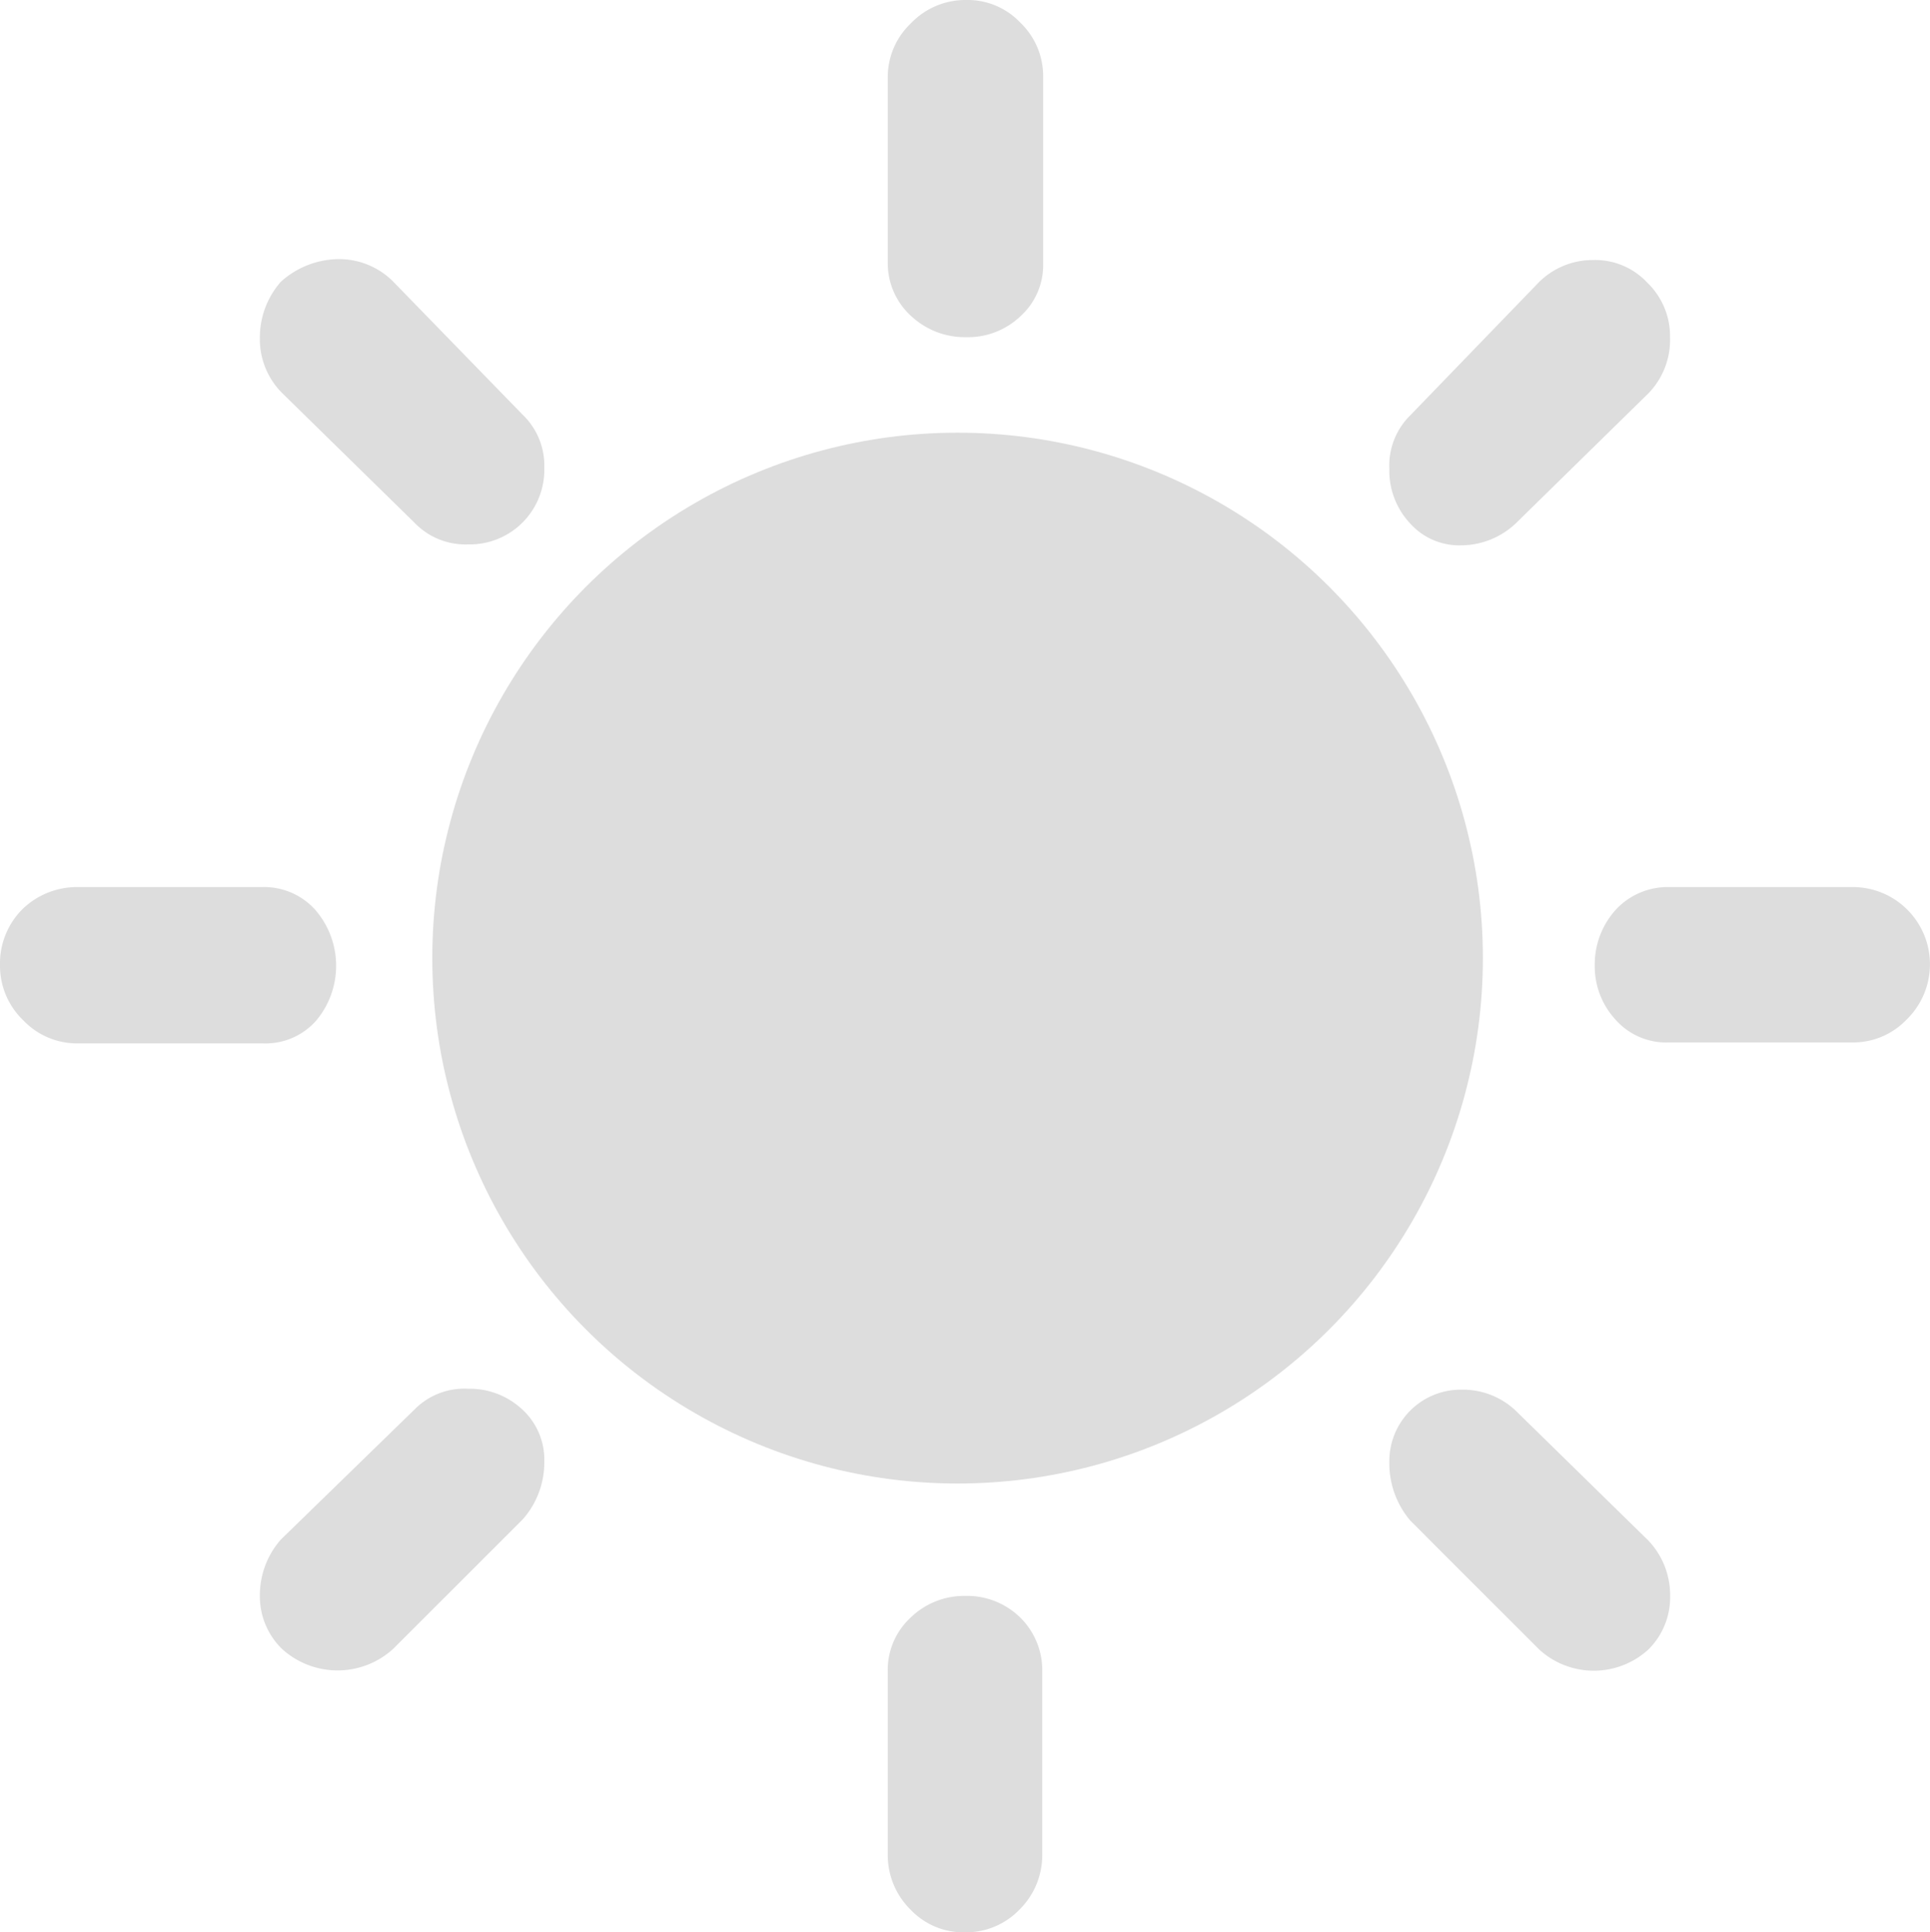
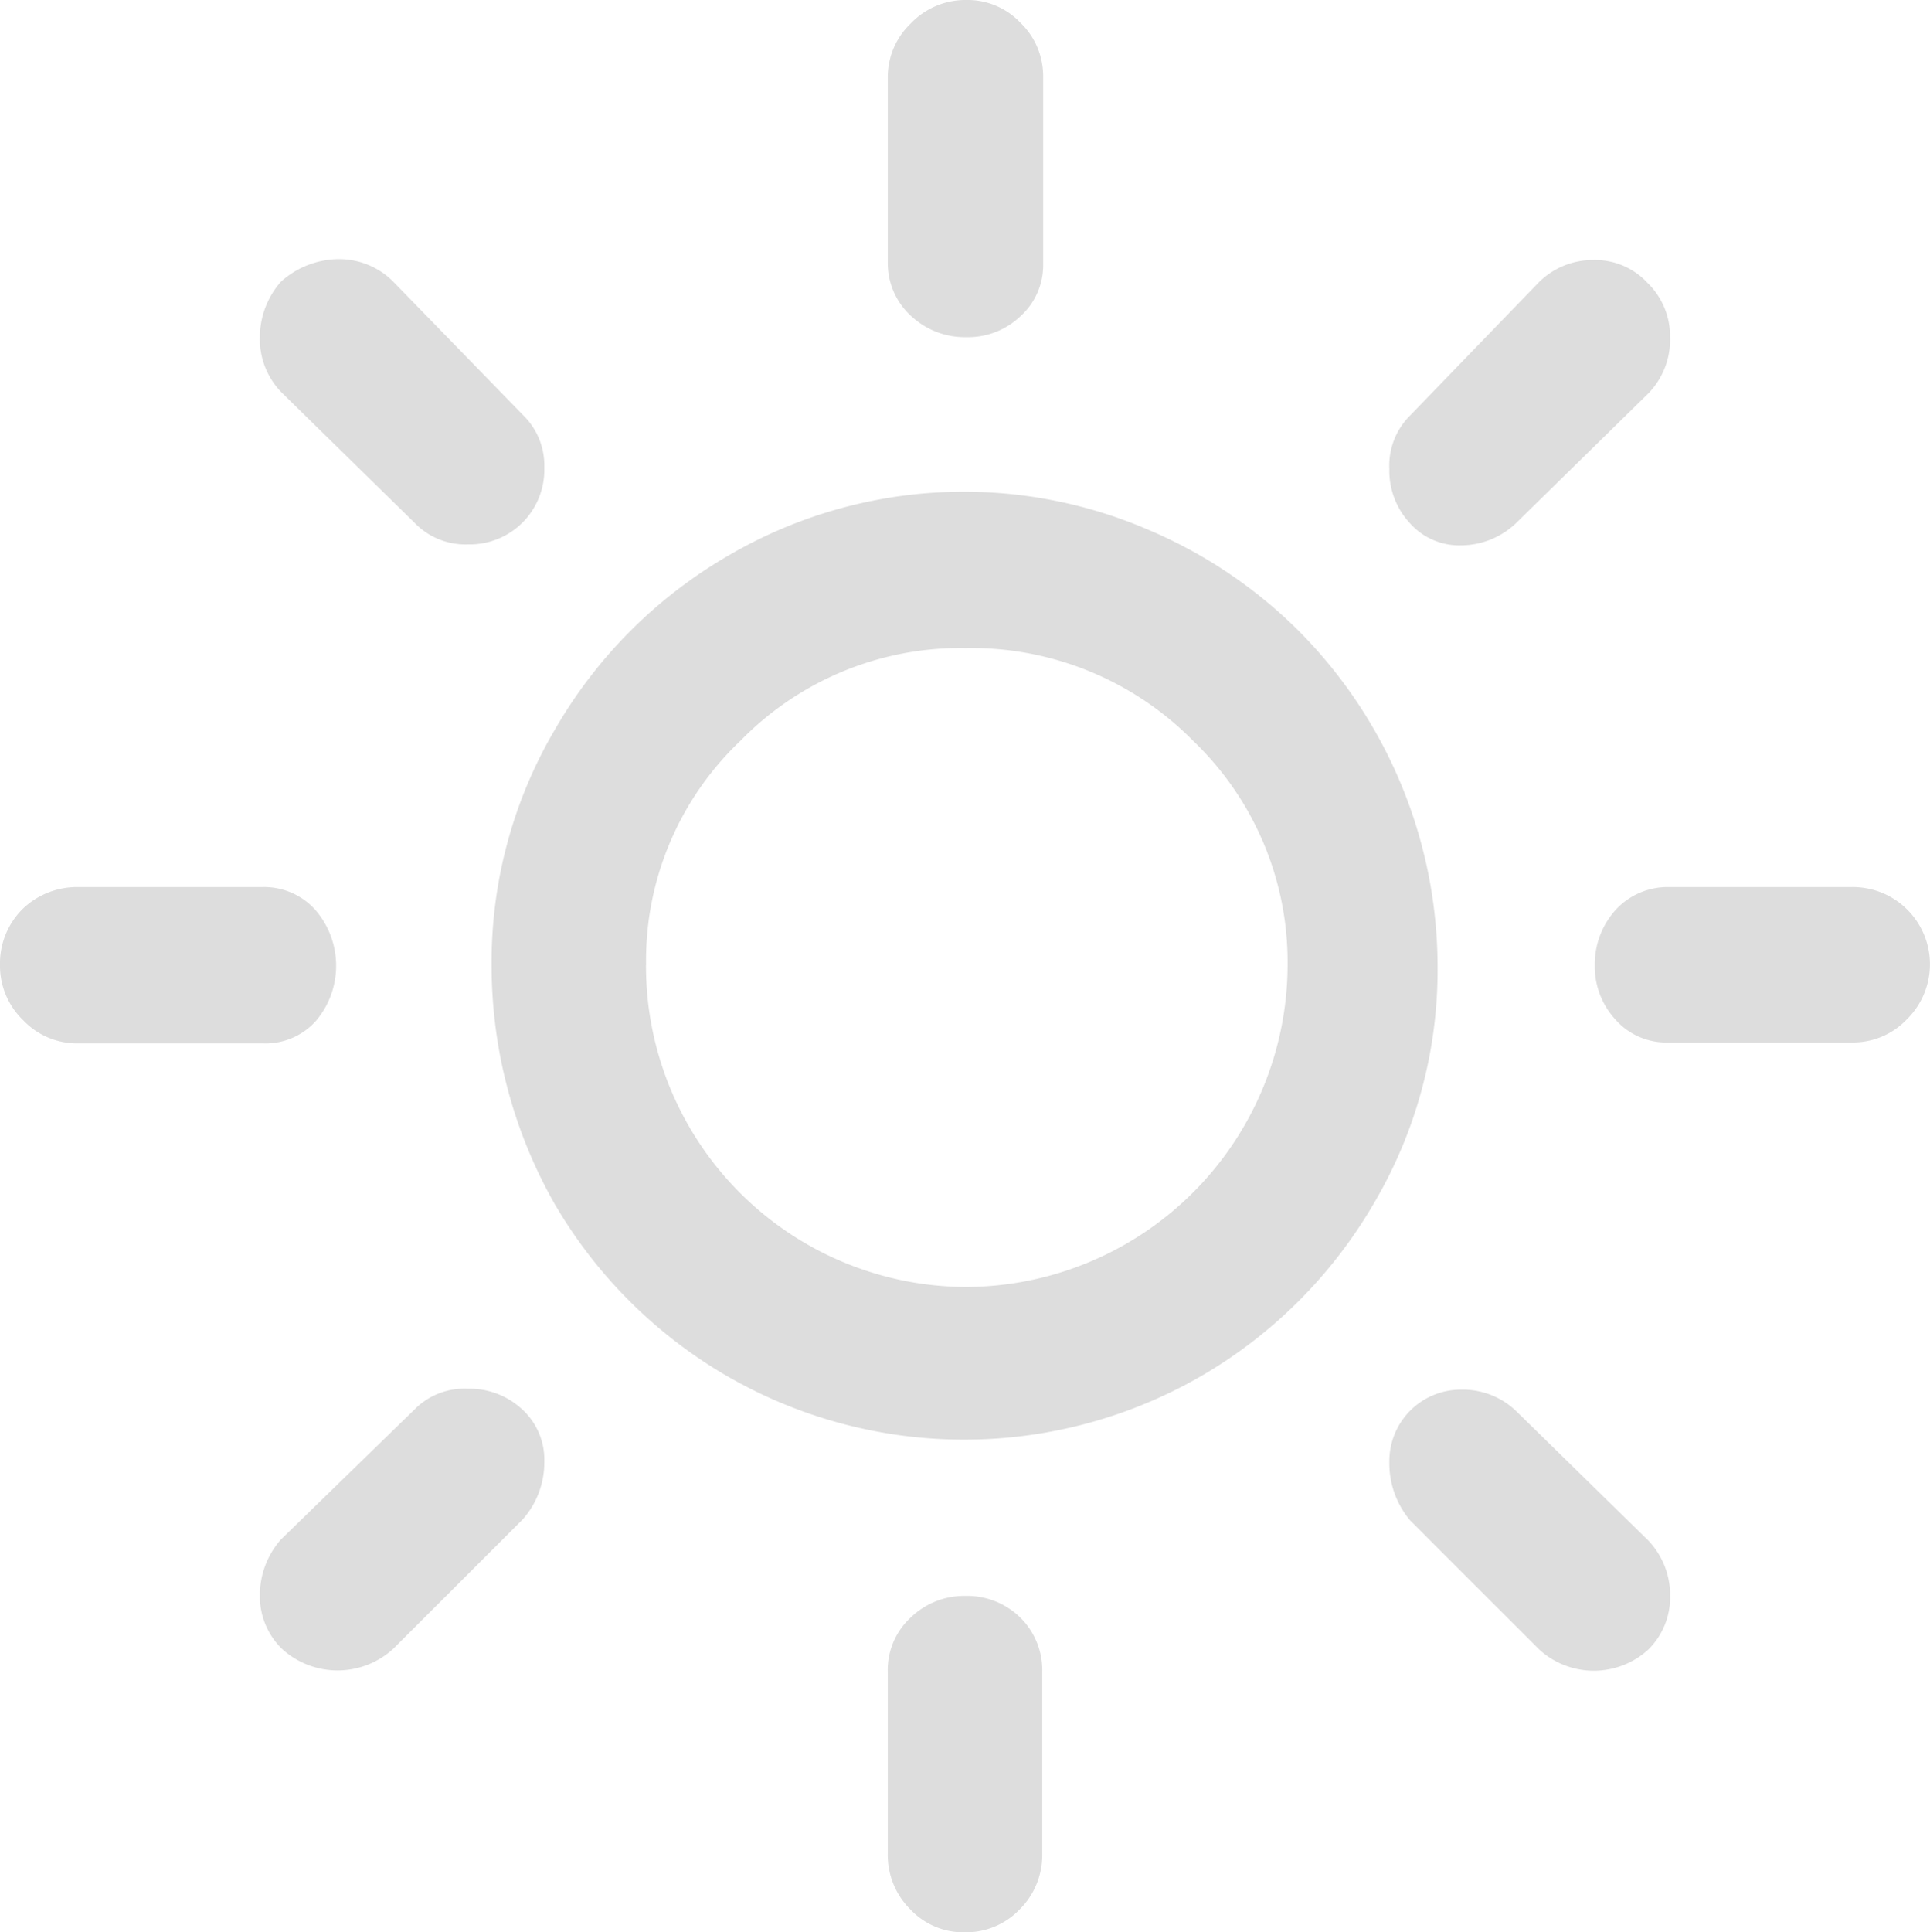
<svg xmlns="http://www.w3.org/2000/svg" viewBox="0 0 100 100.094">
  <defs>
    <style>
      .cls-1 {
        fill: #dddddd;
      }

      .cls-2 {
        fill: url(#linear-gradient);
      }
    </style>
    <linearGradient id="linear-gradient" x1="0.146" y1="0.852" x2="0.852" y2="0.146" gradientUnits="objectBoundingBox">
      <stop offset="0" stop-color="#dddddd" />
      <stop offset="1" stop-color="#dddddd" />
    </linearGradient>
  </defs>
  <g id="ASB-10-634586978869676510.png" transform="translate(-142.005 -40)">
    <path id="wi-day-sunny" class="cls-1" d="M4.37,54a3.977,3.977,0,0,1,1.177-2.919,4.068,4.068,0,0,1,2.825-1.13h9.6a3.568,3.568,0,0,1,2.731,1.177,4.423,4.423,0,0,1,.047,5.744,3.5,3.5,0,0,1-2.731,1.177h-9.6a3.842,3.842,0,0,1-2.825-1.177A3.916,3.916,0,0,1,4.37,54ZM17.835,86.627a4.361,4.361,0,0,1,1.083-2.872l6.921-6.733a3.62,3.62,0,0,1,2.778-1.083,3.988,3.988,0,0,1,2.825,1.083,3.52,3.52,0,0,1,1.13,2.684,4.442,4.442,0,0,1-1.13,3.013L24.756,89.4a4.275,4.275,0,0,1-5.791,0A3.8,3.8,0,0,1,17.835,86.627Zm0-65.16A4.361,4.361,0,0,1,18.918,18.6a4.521,4.521,0,0,1,3.013-1.177,3.958,3.958,0,0,1,2.778,1.13l6.733,6.921a3.654,3.654,0,0,1,1.13,2.778A3.862,3.862,0,0,1,28.617,32.2a3.654,3.654,0,0,1-2.778-1.13l-6.874-6.733A3.941,3.941,0,0,1,17.835,21.467ZM29.841,54a23.763,23.763,0,0,1,3.3-12.241,24.587,24.587,0,0,1,8.992-8.992A24.154,24.154,0,0,1,63.88,31.448,24.6,24.6,0,0,1,71.7,36.721a24.7,24.7,0,0,1,7.156,17.326,23.809,23.809,0,0,1-3.3,12.288,24.691,24.691,0,0,1-8.945,8.945,24.556,24.556,0,0,1-24.576,0,24.691,24.691,0,0,1-8.945-8.945A25.014,25.014,0,0,1,29.841,54Zm8,0A16.637,16.637,0,0,0,54.417,70.667,16.718,16.718,0,0,0,71.084,54a15.871,15.871,0,0,0-4.9-11.629,16.131,16.131,0,0,0-11.77-4.8,15.919,15.919,0,0,0-11.676,4.8A15.692,15.692,0,0,0,37.845,54ZM50.368,90.629A3.7,3.7,0,0,1,51.545,87.8a3.987,3.987,0,0,1,2.825-1.13,3.941,3.941,0,0,1,2.872,1.13,3.833,3.833,0,0,1,1.13,2.825V100a3.977,3.977,0,0,1-1.177,2.919,3.842,3.842,0,0,1-2.825,1.177,3.769,3.769,0,0,1-2.825-1.177A3.977,3.977,0,0,1,50.368,100Zm0-72.976v-9.6a3.842,3.842,0,0,1,1.177-2.825A3.916,3.916,0,0,1,54.417,4a3.769,3.769,0,0,1,2.825,1.177A3.842,3.842,0,0,1,58.419,8v9.652a3.568,3.568,0,0,1-1.177,2.731,3.943,3.943,0,0,1-2.825,1.083,4.07,4.07,0,0,1-2.825-1.083A3.7,3.7,0,0,1,50.368,17.653ZM76.357,79.706a3.7,3.7,0,0,1,3.719-3.719A3.988,3.988,0,0,1,82.9,77.07L89.775,83.8a4.1,4.1,0,0,1,1.13,2.872,3.8,3.8,0,0,1-1.13,2.778,4.192,4.192,0,0,1-5.65,0L77.44,82.766A4.584,4.584,0,0,1,76.357,79.706Zm0-51.412a3.65,3.65,0,0,1,1.083-2.778L84.125,18.6a3.958,3.958,0,0,1,2.778-1.13,3.7,3.7,0,0,1,2.825,1.177A3.842,3.842,0,0,1,90.9,21.467a3.975,3.975,0,0,1-1.13,2.919L82.9,31.119a4.152,4.152,0,0,1-2.825,1.13,3.419,3.419,0,0,1-2.637-1.13A3.988,3.988,0,0,1,76.357,28.294ZM87,54a4.21,4.21,0,0,1,1.13-2.919,3.666,3.666,0,0,1,2.684-1.13h9.51a4,4,0,0,1,2.825,6.874A3.842,3.842,0,0,1,100.321,58h-9.51a3.5,3.5,0,0,1-2.731-1.177A4.07,4.07,0,0,1,87,54Z" transform="translate(137.635 36)" />
    <g id="Mostly_Sunny_1_" transform="translate(164.404 62.414)">
-       <ellipse id="Ellipse_26" data-name="Ellipse 26" class="cls-2" cx="27.217" cy="27.217" rx="27.217" ry="27.217" />
-     </g>
+       </g>
  </g>
</svg>